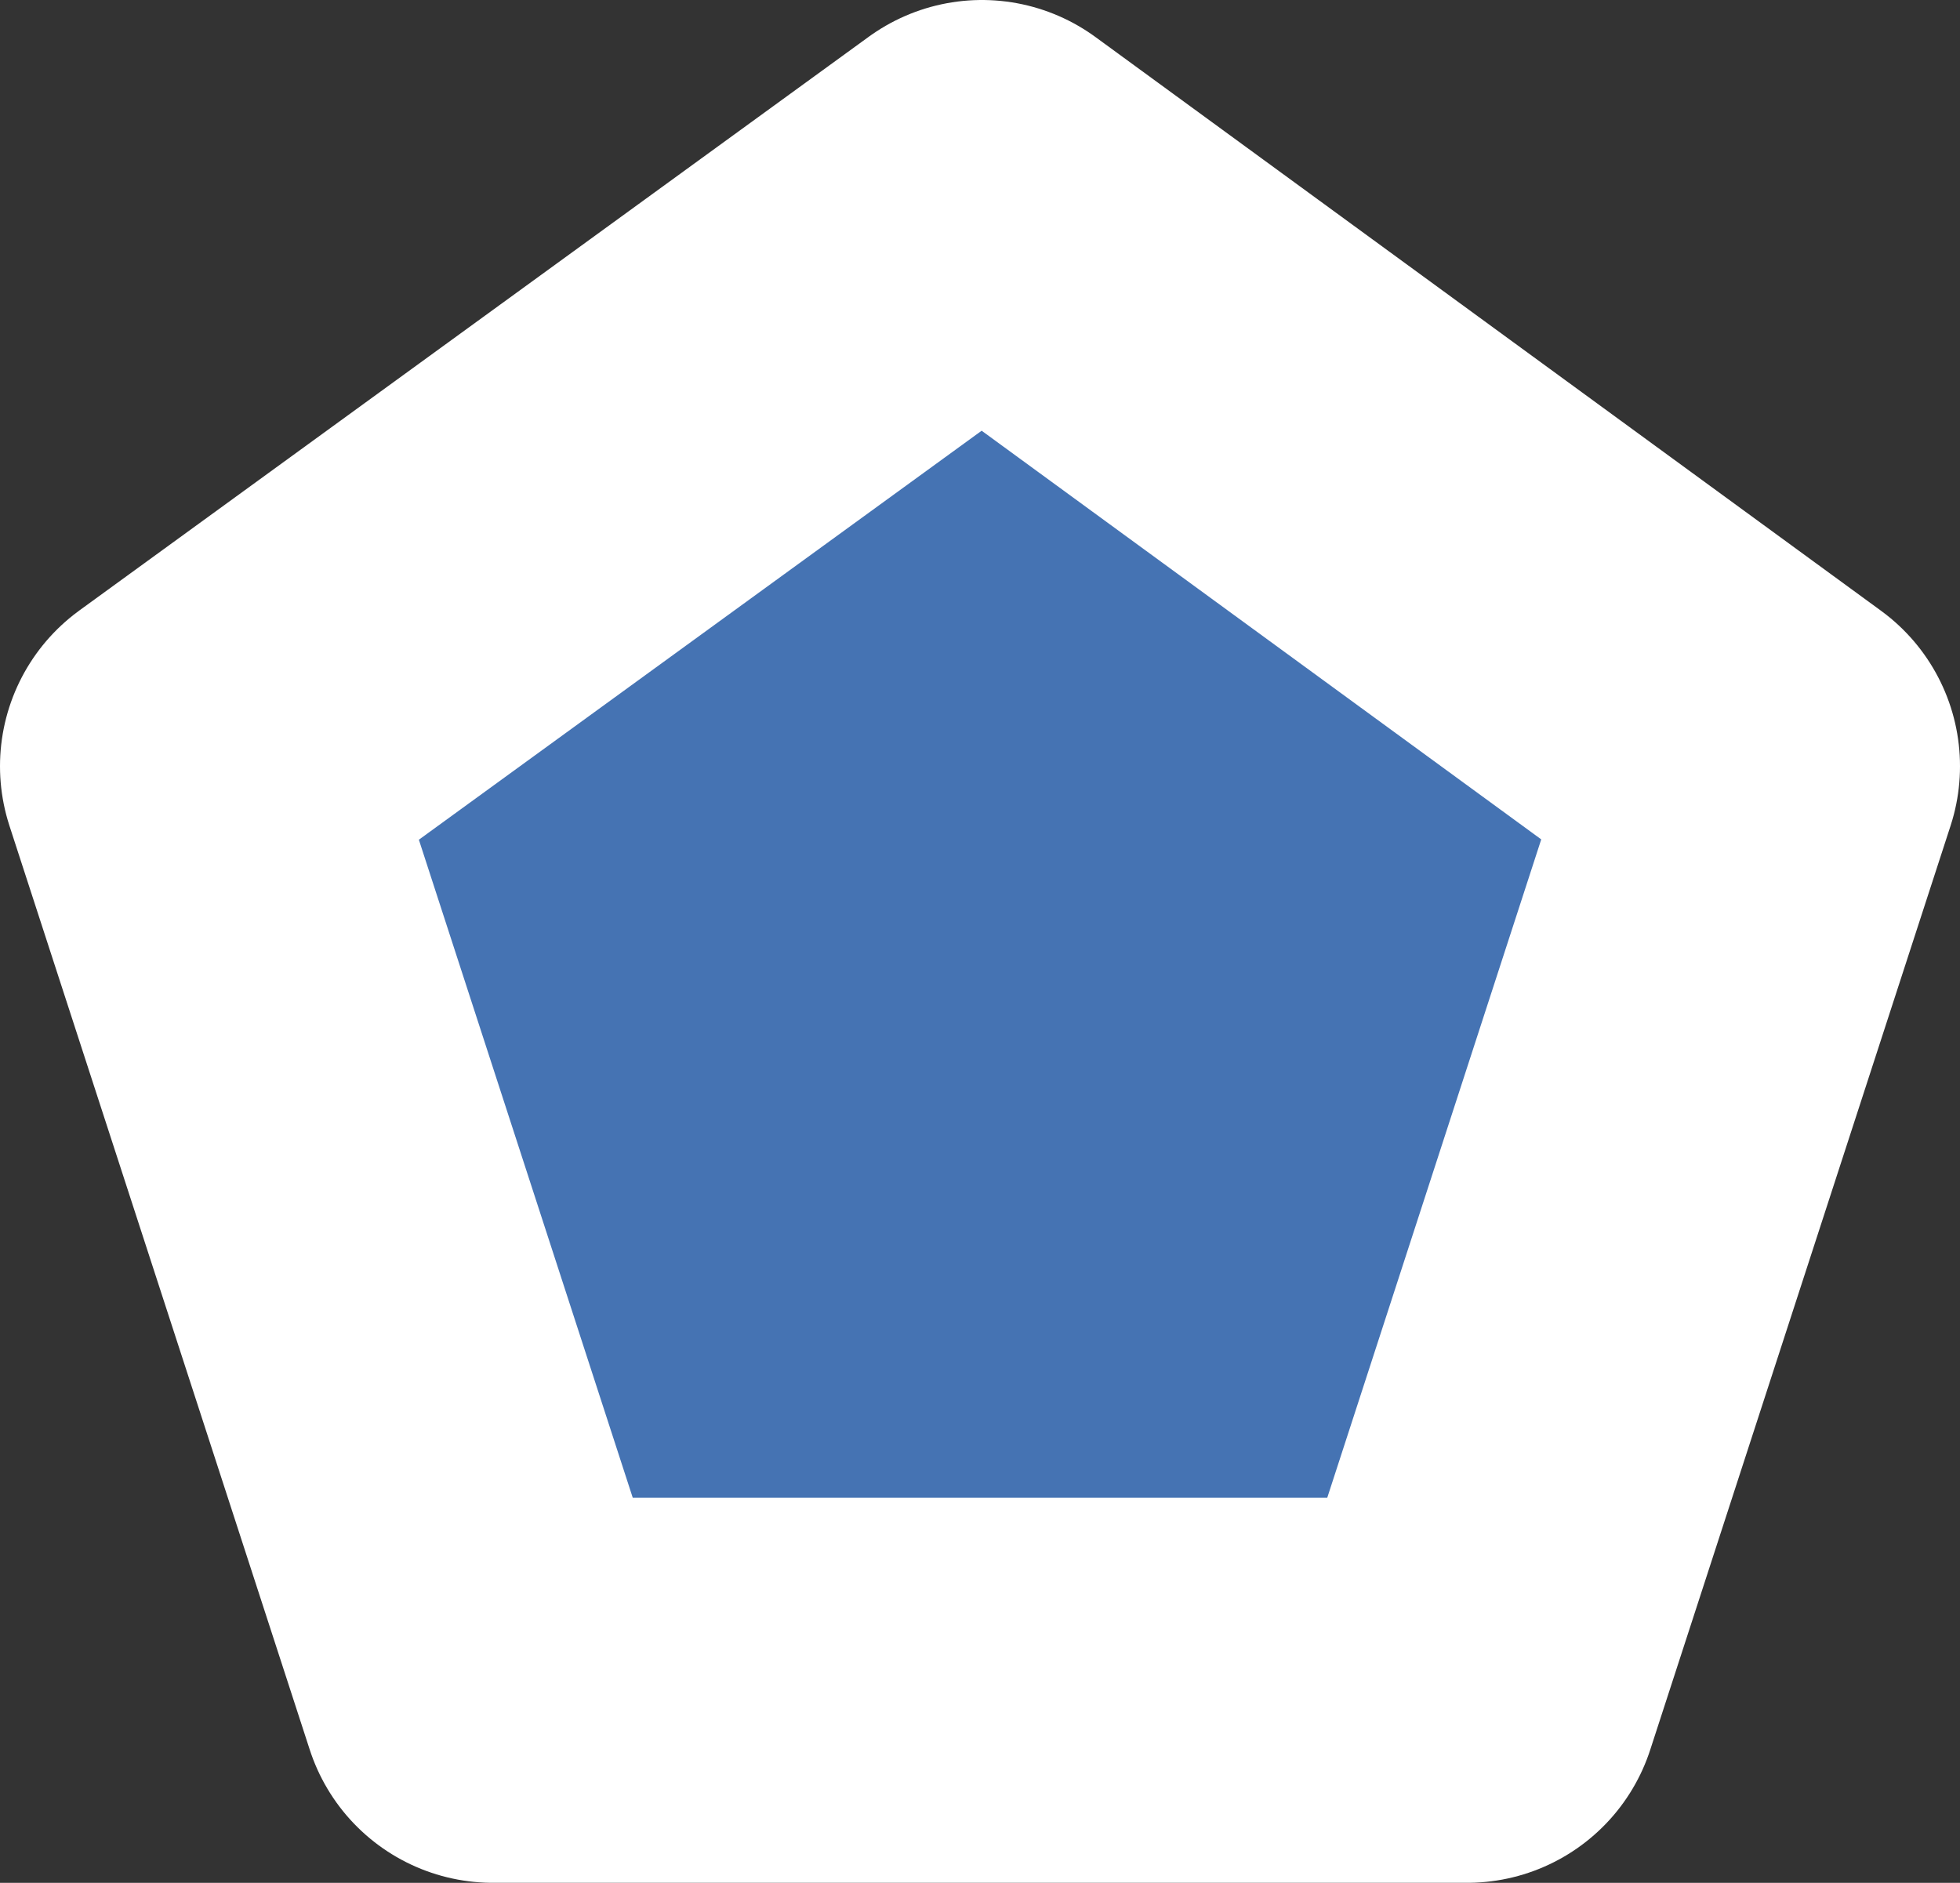
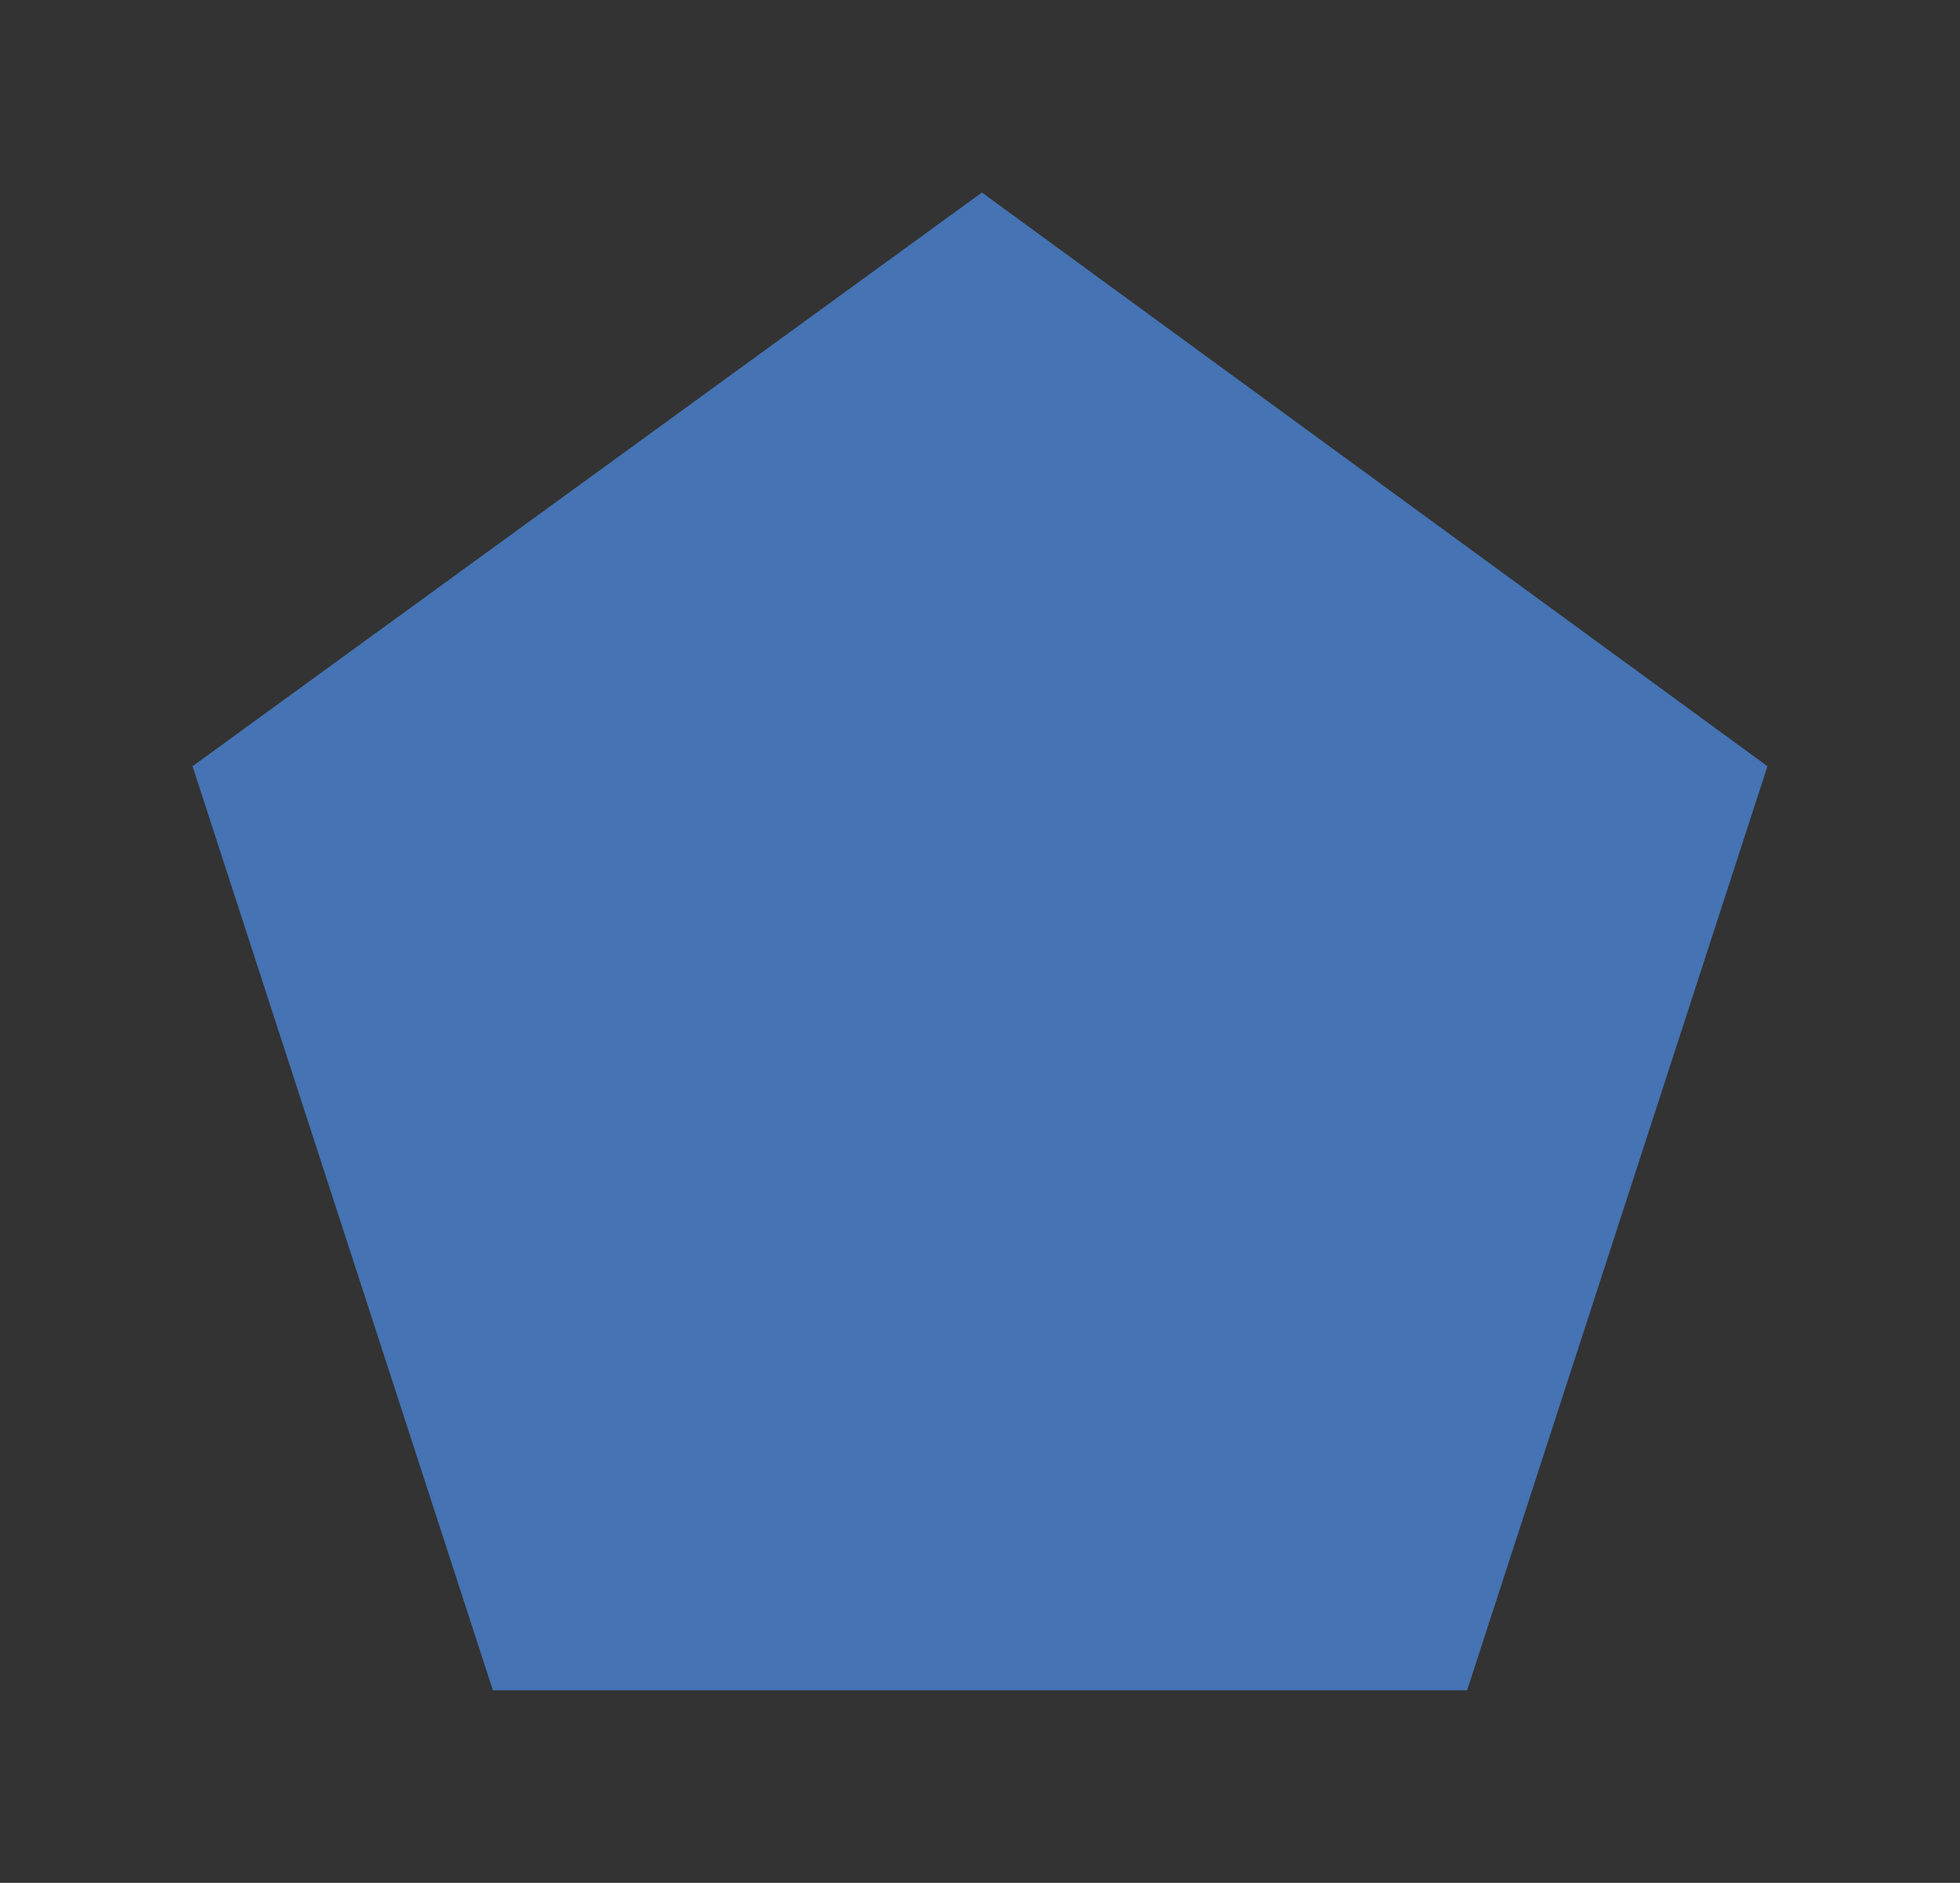
<svg xmlns="http://www.w3.org/2000/svg" height="24.45px" width="25.45px">
  <rect width="100%" height="100%" fill="#333333" stroke="none" />
  <g transform="matrix(1.0, 0.0, 0.0, 1.0, 0.0, 0.0)">
    <path d="M6.4 21.95 L2.5 9.95 12.75 2.5 22.95 9.95 19.05 21.95 6.4 21.95" fill="#4573b3" fill-rule="evenodd" stroke="none" />
-     <path d="M6.4 21.95 L2.5 9.95 12.75 2.5 22.95 9.95 19.05 21.95 6.4 21.95 Z" fill="none" stroke="#ffffff" stroke-linecap="round" stroke-linejoin="round" stroke-width="5.0" />
  </g>
</svg>